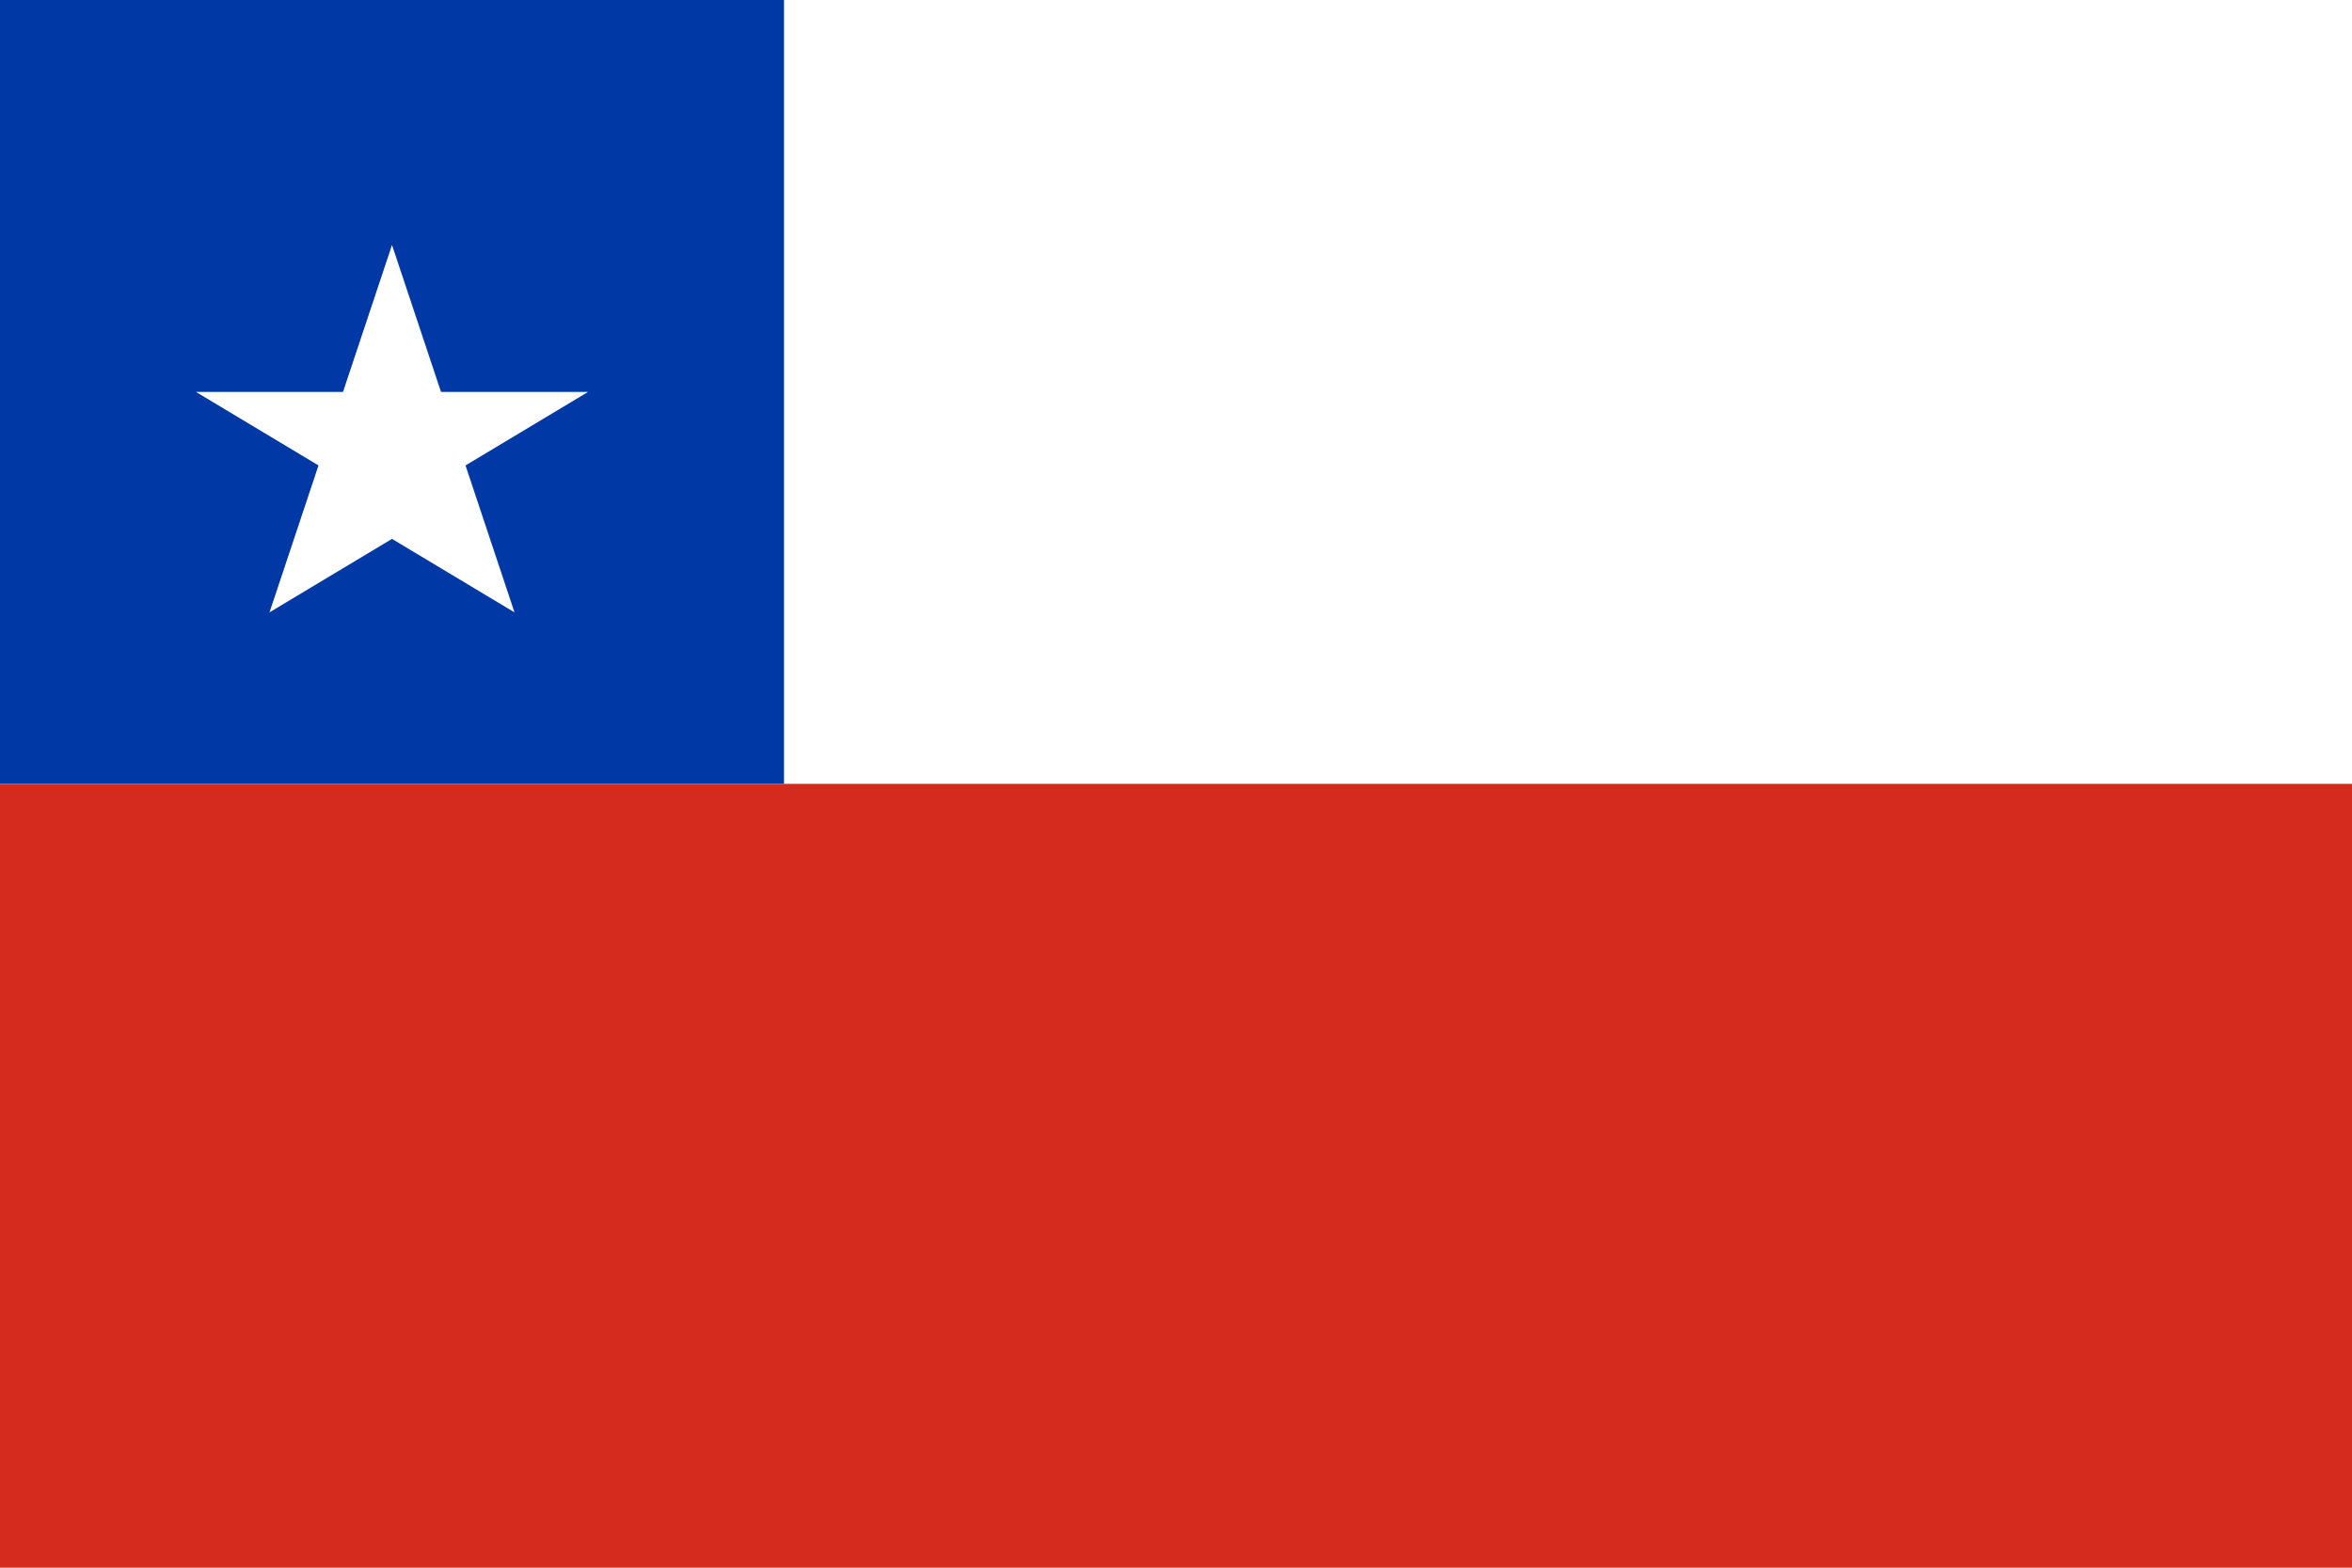
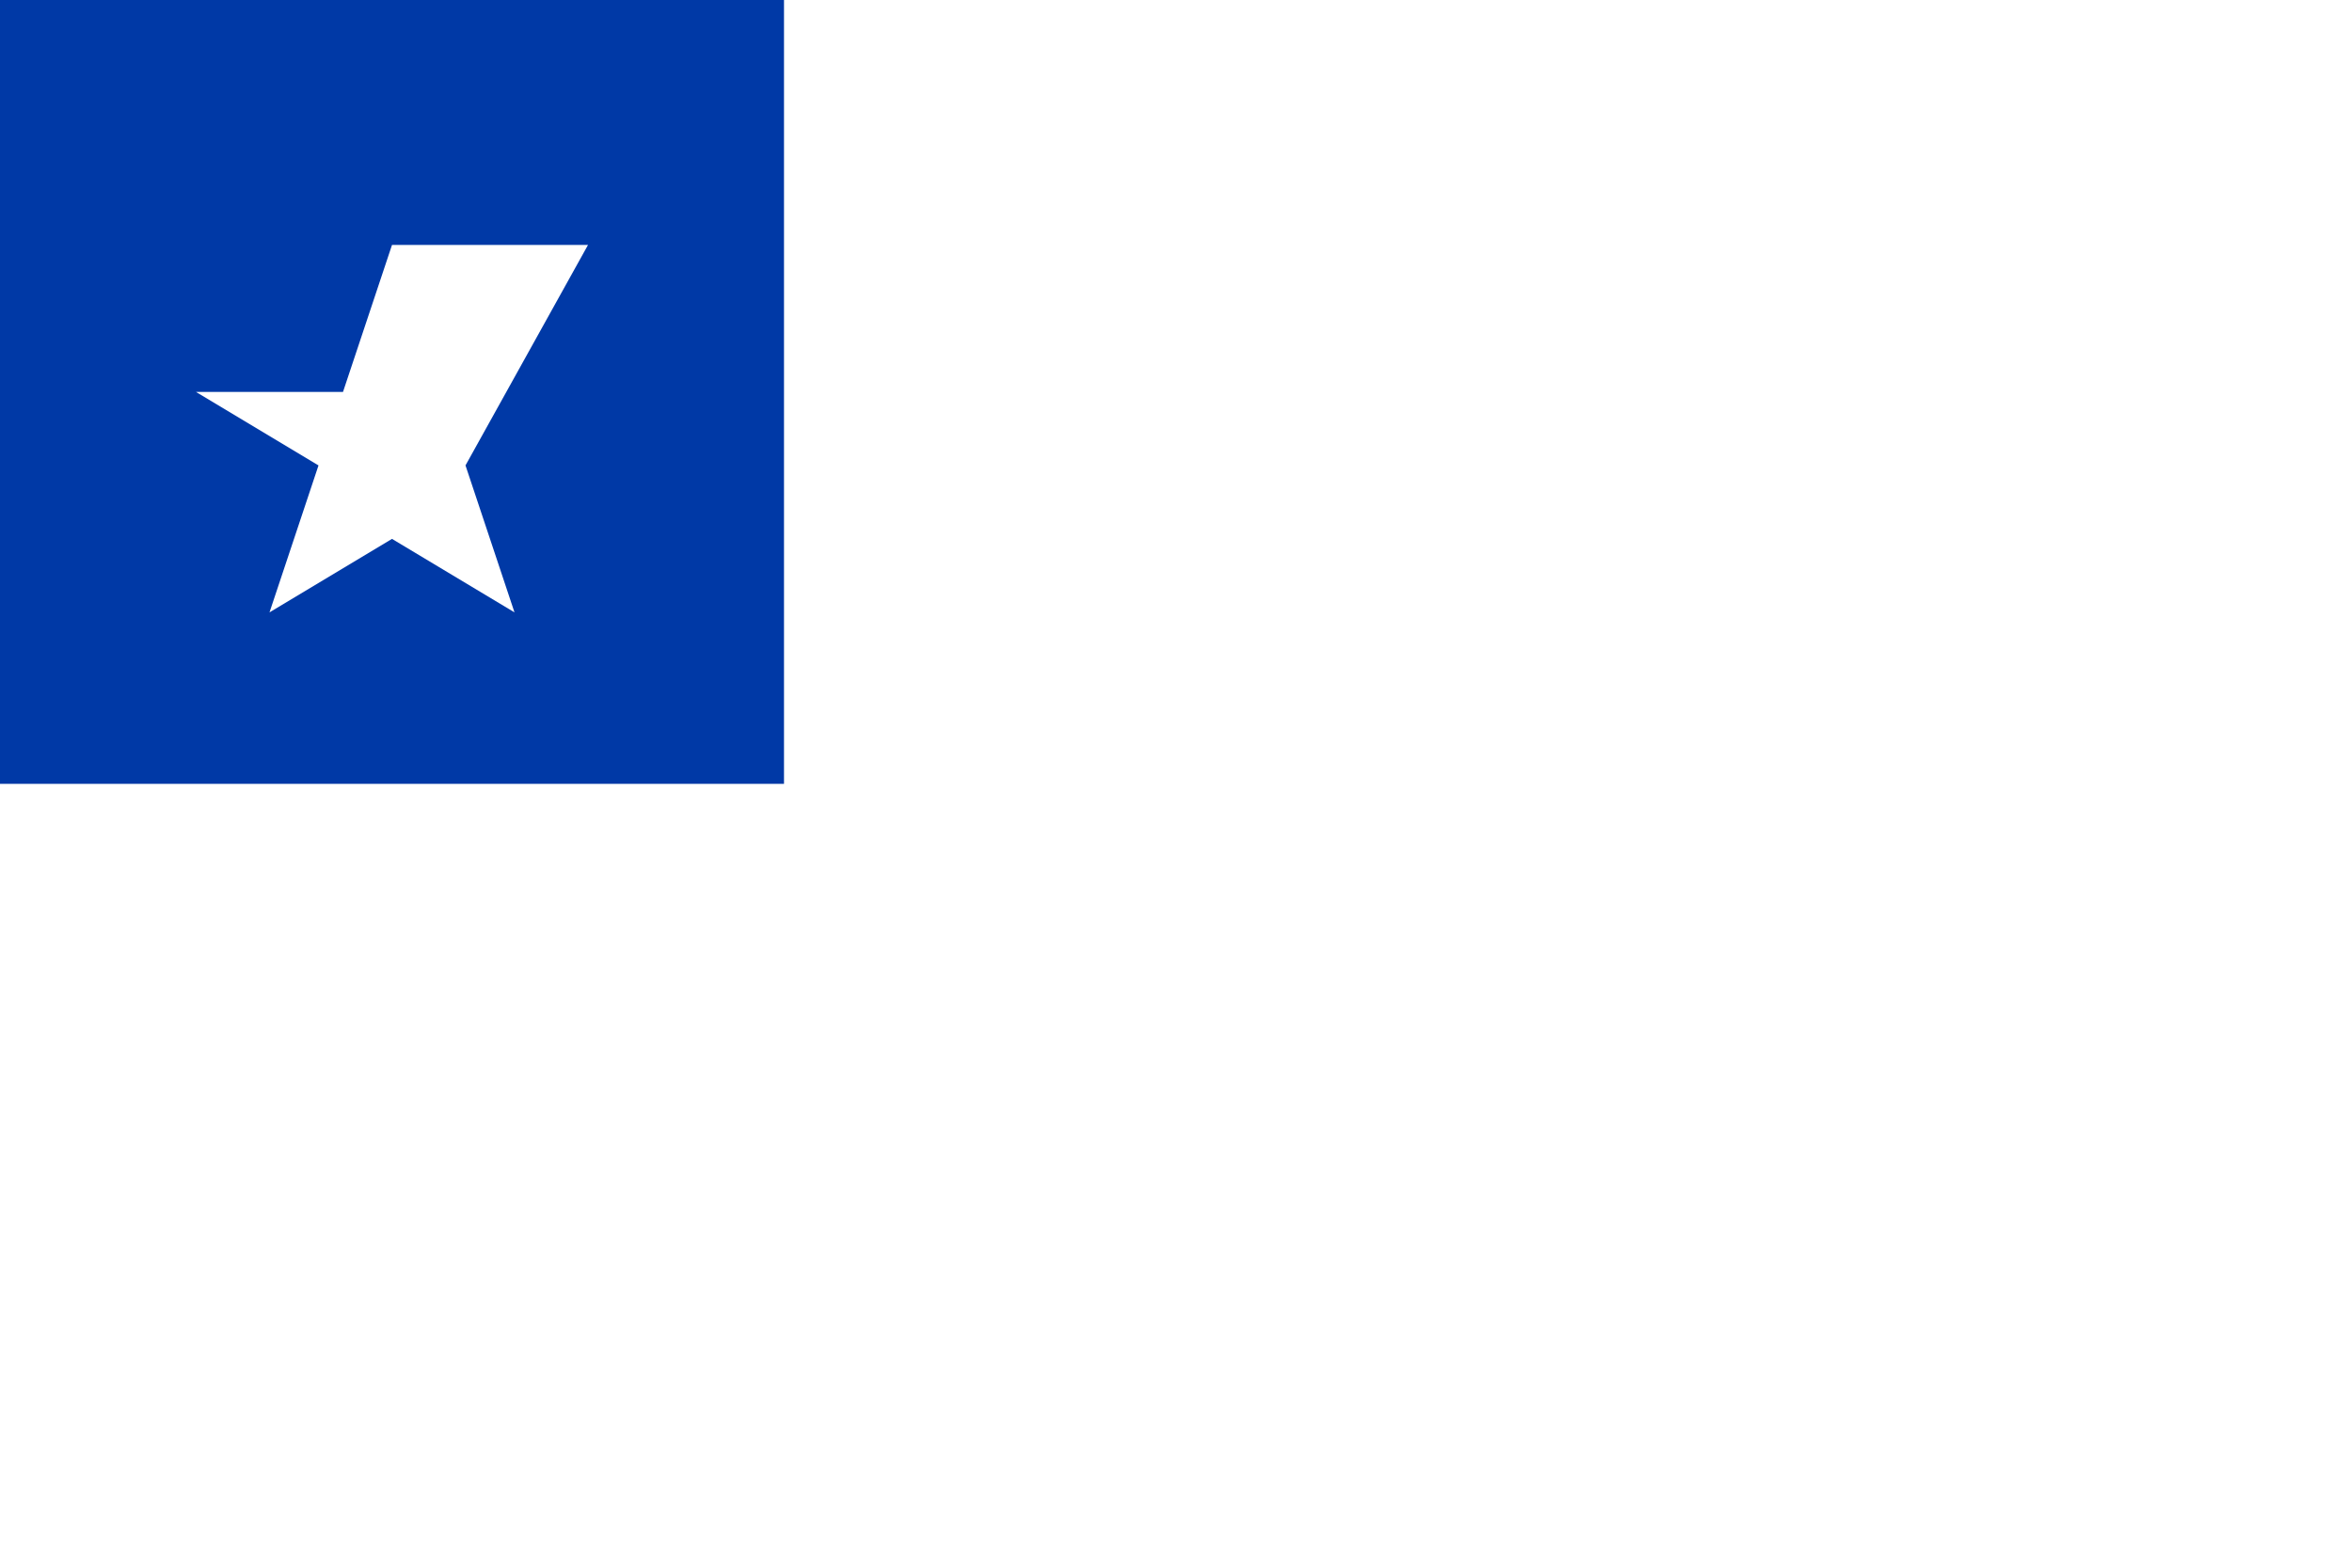
<svg xmlns="http://www.w3.org/2000/svg" width="24" height="16" viewBox="0 0 24 16" fill="none">
-   <rect width="24" height="16" fill="#FFFFFF" />
  <rect width="8" height="8" fill="#0039A6" />
-   <rect y="8" width="24" height="8" fill="#D52B1E" />
-   <path d="M4 2.5L4.5 4H6L4.75 4.75L5.25 6.25L4 5.5L2.75 6.25L3.25 4.75L2 4H3.5L4 2.5Z" fill="#FFFFFF" />
+   <path d="M4 2.5H6L4.75 4.75L5.25 6.25L4 5.5L2.75 6.25L3.25 4.75L2 4H3.5L4 2.5Z" fill="#FFFFFF" />
</svg>